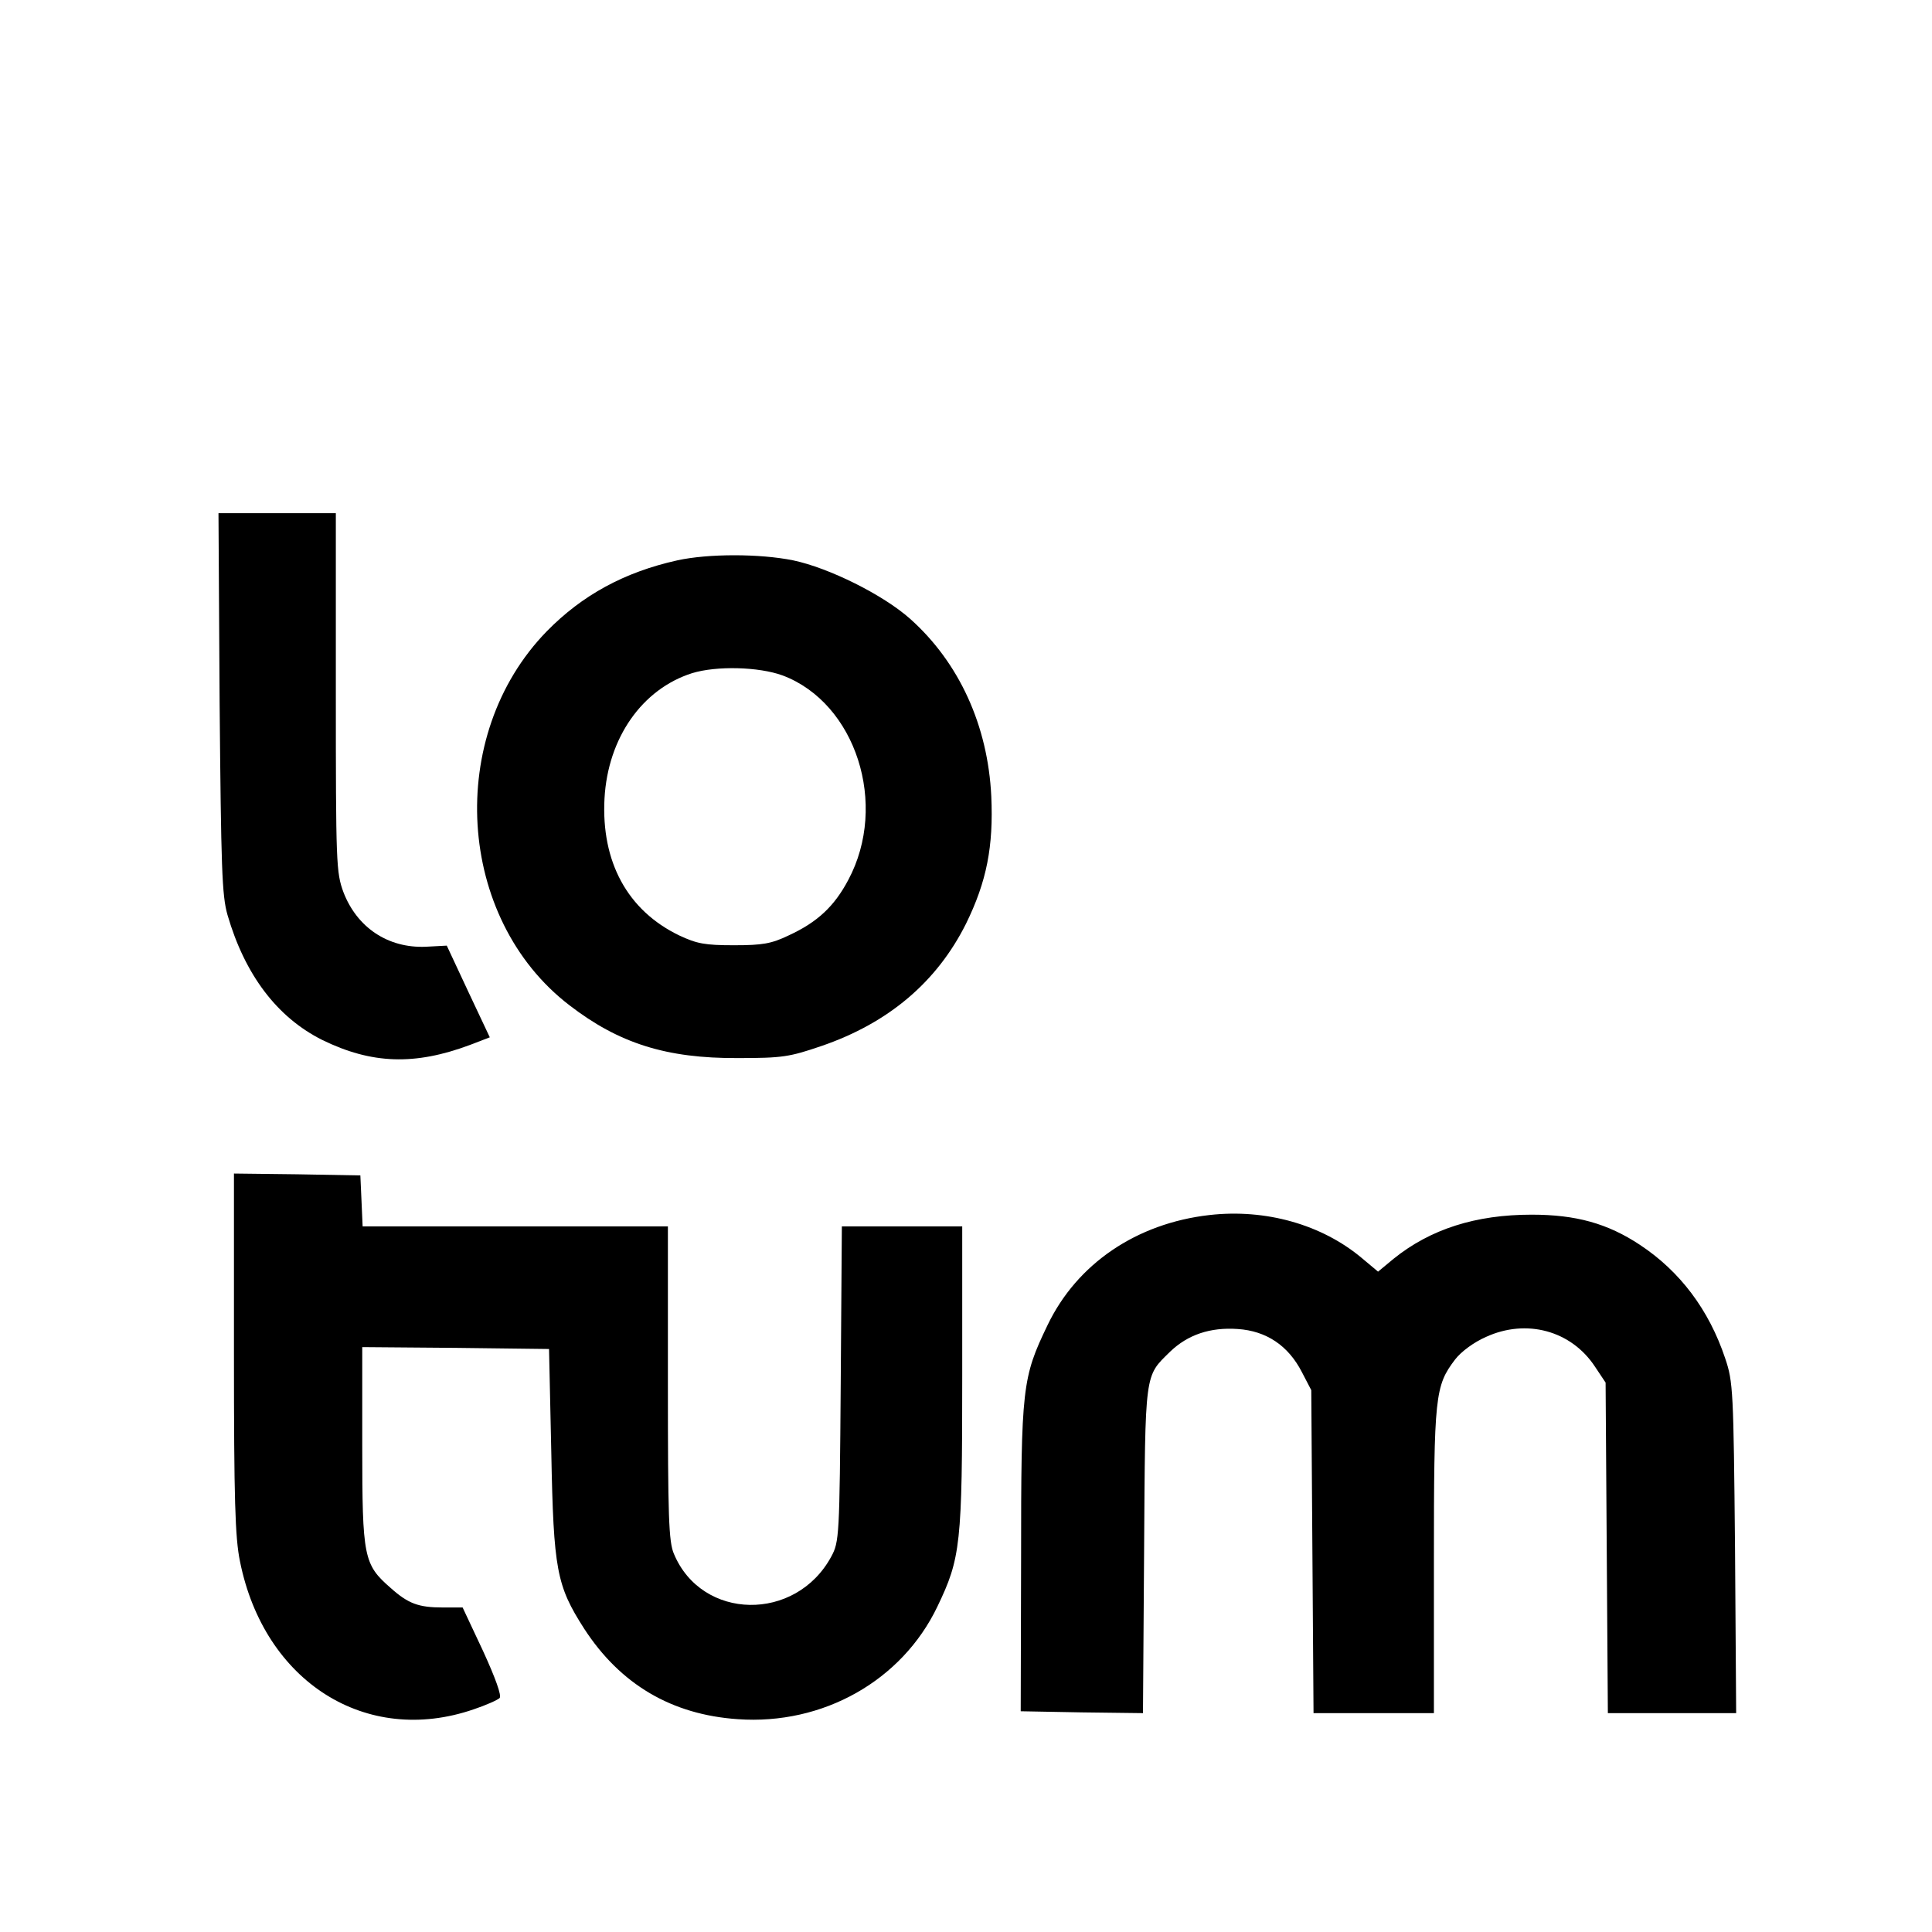
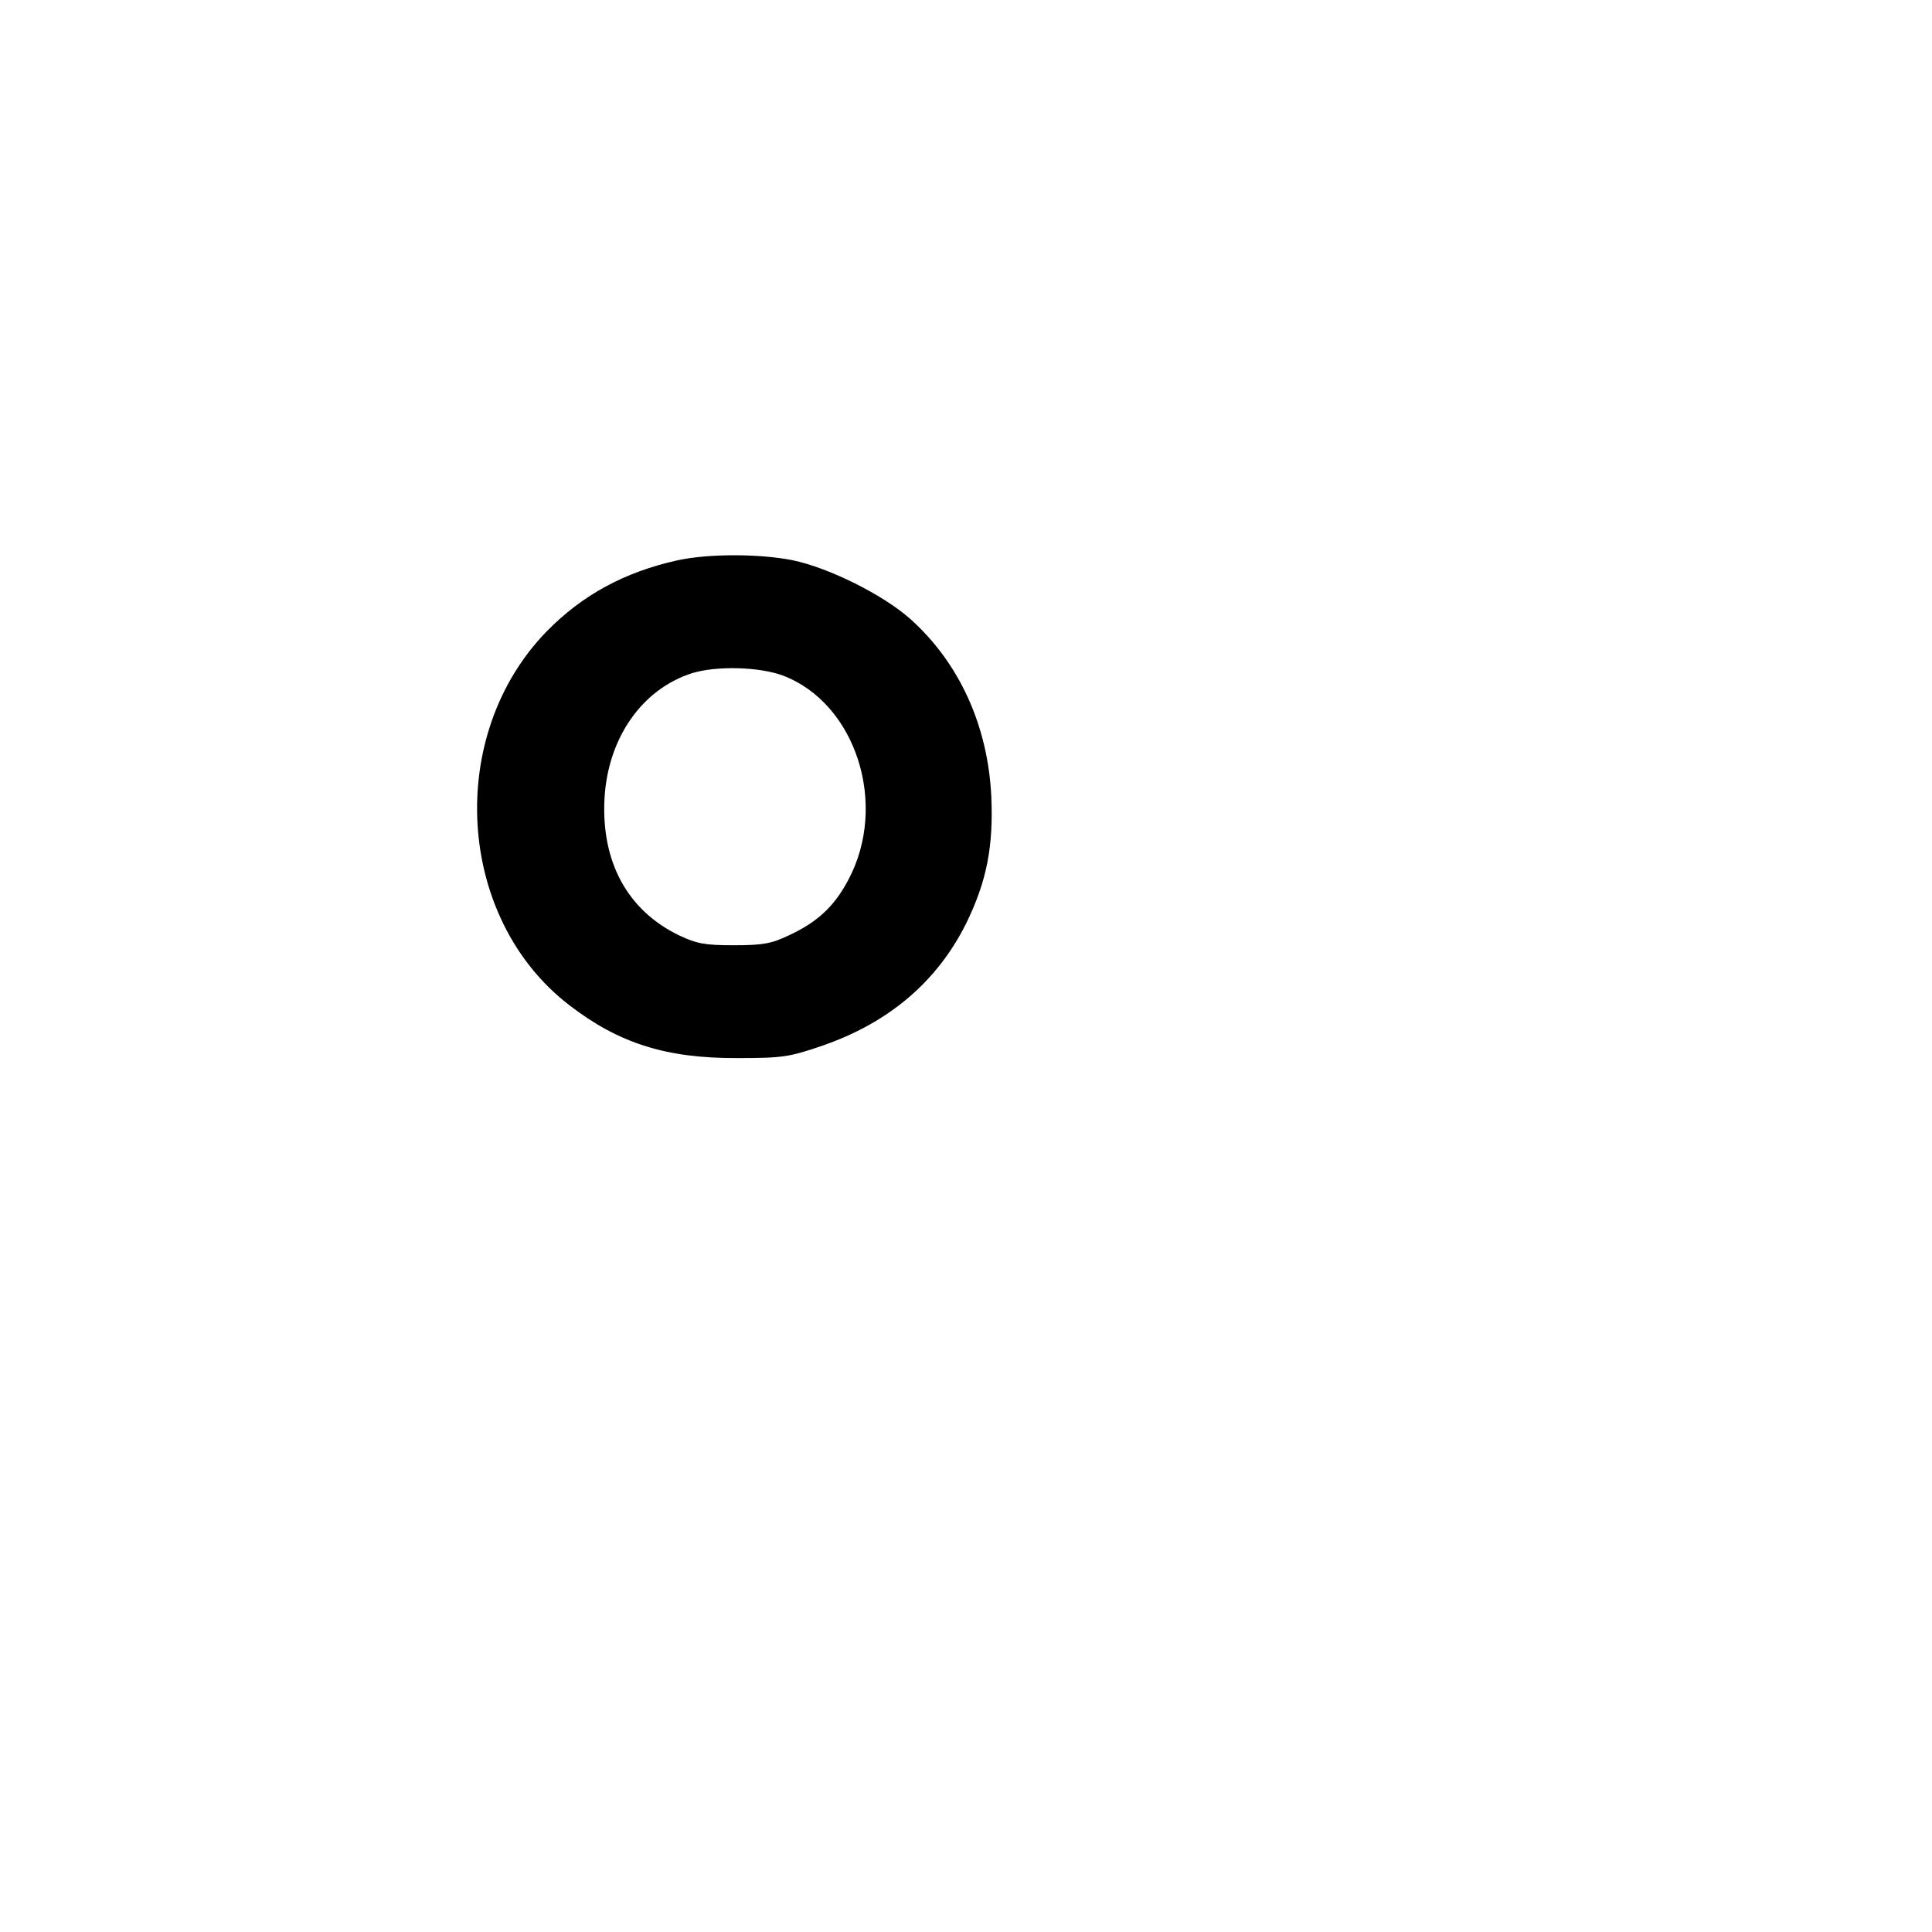
<svg xmlns="http://www.w3.org/2000/svg" version="1.0" width="512pt" height="512pt" viewBox="0 0 512 512" preserveAspectRatio="xMidYMid meet">
  <g transform="translate(0,512) scale(0.1,-0.1)" fill="#000000" stroke="none">
-     <path d="M582 3258 c4 -439 6 -511 21 -563 46 -158 131 -271 251 -331 131 -64 245 -68 392 -13 l52 20 -57 121 -57 122 -56 -3 c-100 -4 -182 51 -218 145 -19 52 -20 75 -20 529 l0 475 -156 0 -155 0 3 -502z" />
    <path d="M1795 3635 c-140 -31 -252 -92 -346 -188 -269 -276 -240 -761 60 -991 131 -101 257 -141 446 -140 119 0 137 3 222 32 178 61 306 170 383 324 55 112 73 205 67 338 -9 187 -85 354 -215 470 -72 64 -215 135 -310 155 -89 18 -225 18 -307 0z m279 -305 c194 -73 281 -342 174 -542 -37 -70 -82 -112 -158 -147 -46 -22 -69 -26 -145 -26 -77 0 -98 4 -145 26 -137 66 -207 195 -198 363 9 161 100 290 232 332 65 20 177 17 240 -6z" />
-     <path d="M620 1535 c0 -390 3 -490 16 -553 64 -319 334 -490 619 -392 33 11 64 25 69 30 6 6 -11 53 -44 125 l-54 115 -52 0 c-65 0 -92 10 -139 52 -71 62 -75 80 -75 376 l0 262 248 -2 247 -3 6 -275 c6 -311 14 -352 87 -466 96 -148 232 -228 407 -240 226 -16 435 102 529 298 62 129 66 165 66 611 l0 397 -160 0 -159 0 -3 -417 c-3 -406 -4 -419 -25 -458 -94 -174 -343 -170 -417 7 -14 32 -16 100 -16 453 l0 415 -405 0 -404 0 -3 68 -3 67 -167 3 -168 2 0 -475z" />
-     <path d="M3205 1900 c-193 -22 -351 -129 -429 -292 -67 -139 -70 -165 -70 -618 l-1 -405 162 -3 162 -2 3 432 c3 478 1 459 69 526 47 45 106 65 179 60 76 -5 134 -44 170 -114 l25 -48 3 -428 3 -428 159 0 160 0 0 403 c0 439 3 464 56 534 16 21 50 46 82 60 107 49 226 17 289 -79 l28 -42 3 -438 3 -438 170 0 170 0 -3 437 c-4 418 -5 441 -26 503 -43 129 -120 231 -226 301 -86 57 -170 80 -287 80 -148 0 -268 -38 -366 -117 l-41 -34 -43 36 c-106 89 -255 131 -404 114z" />
  </g>
</svg>